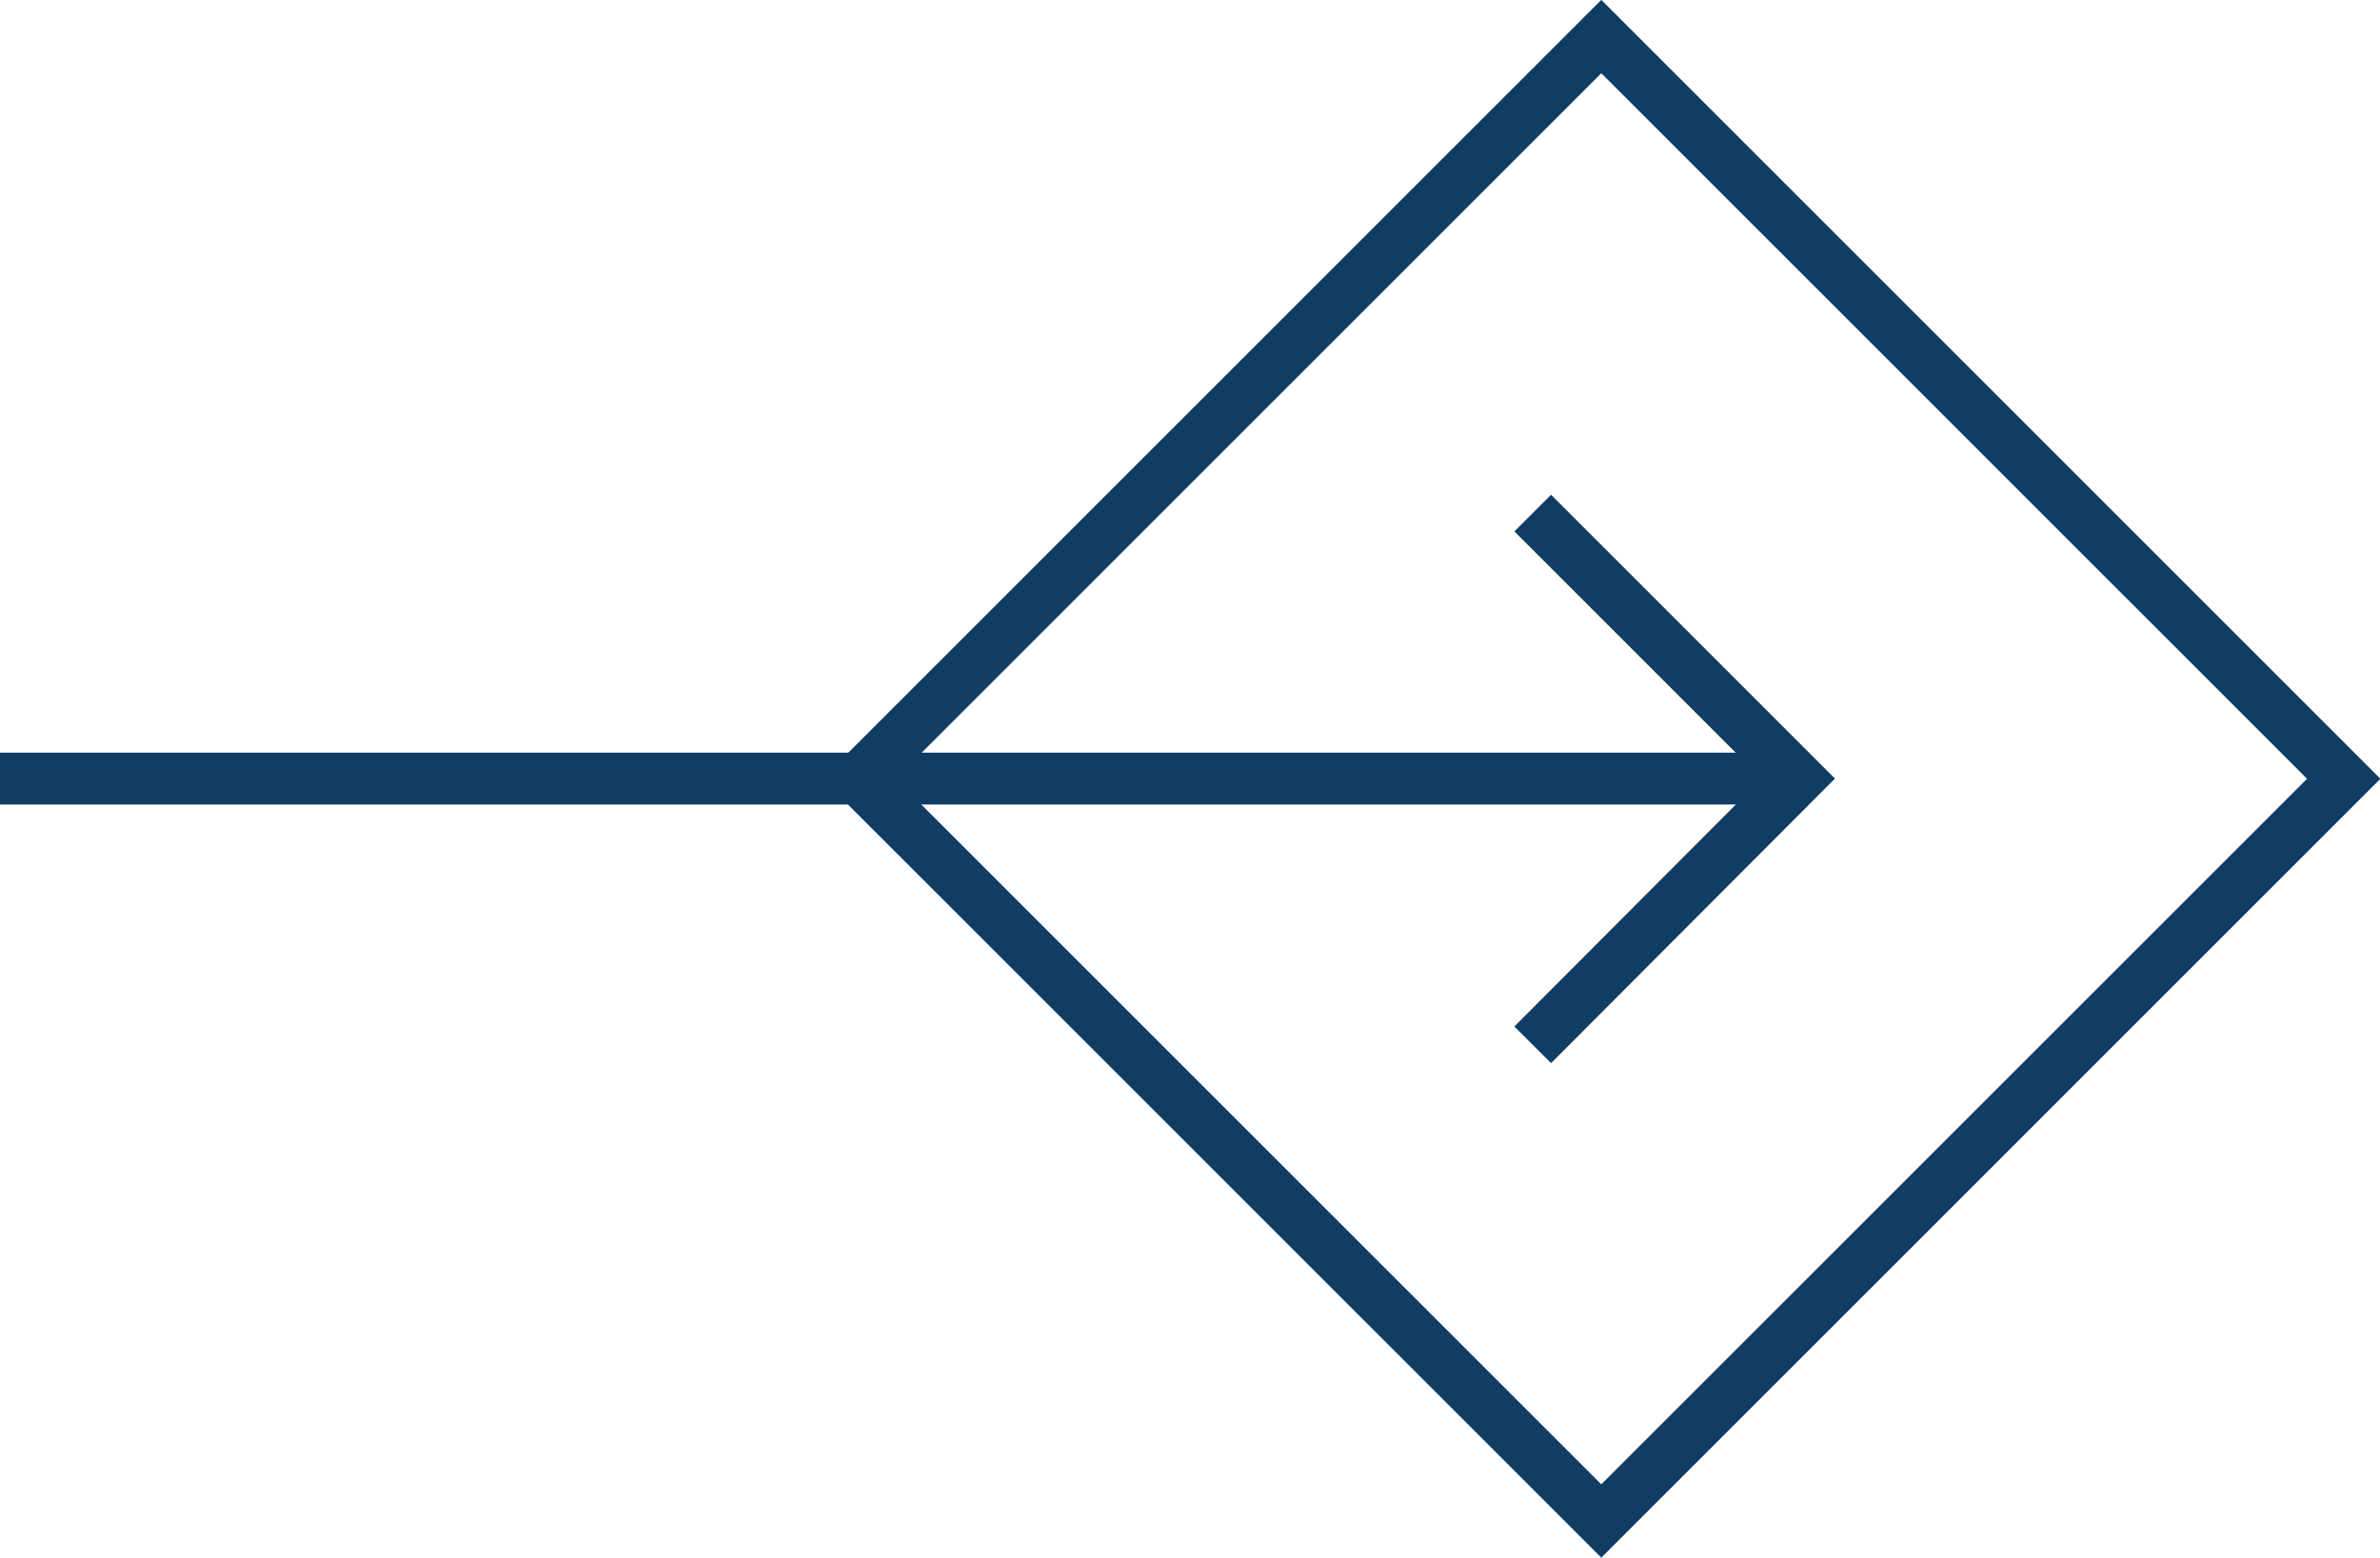
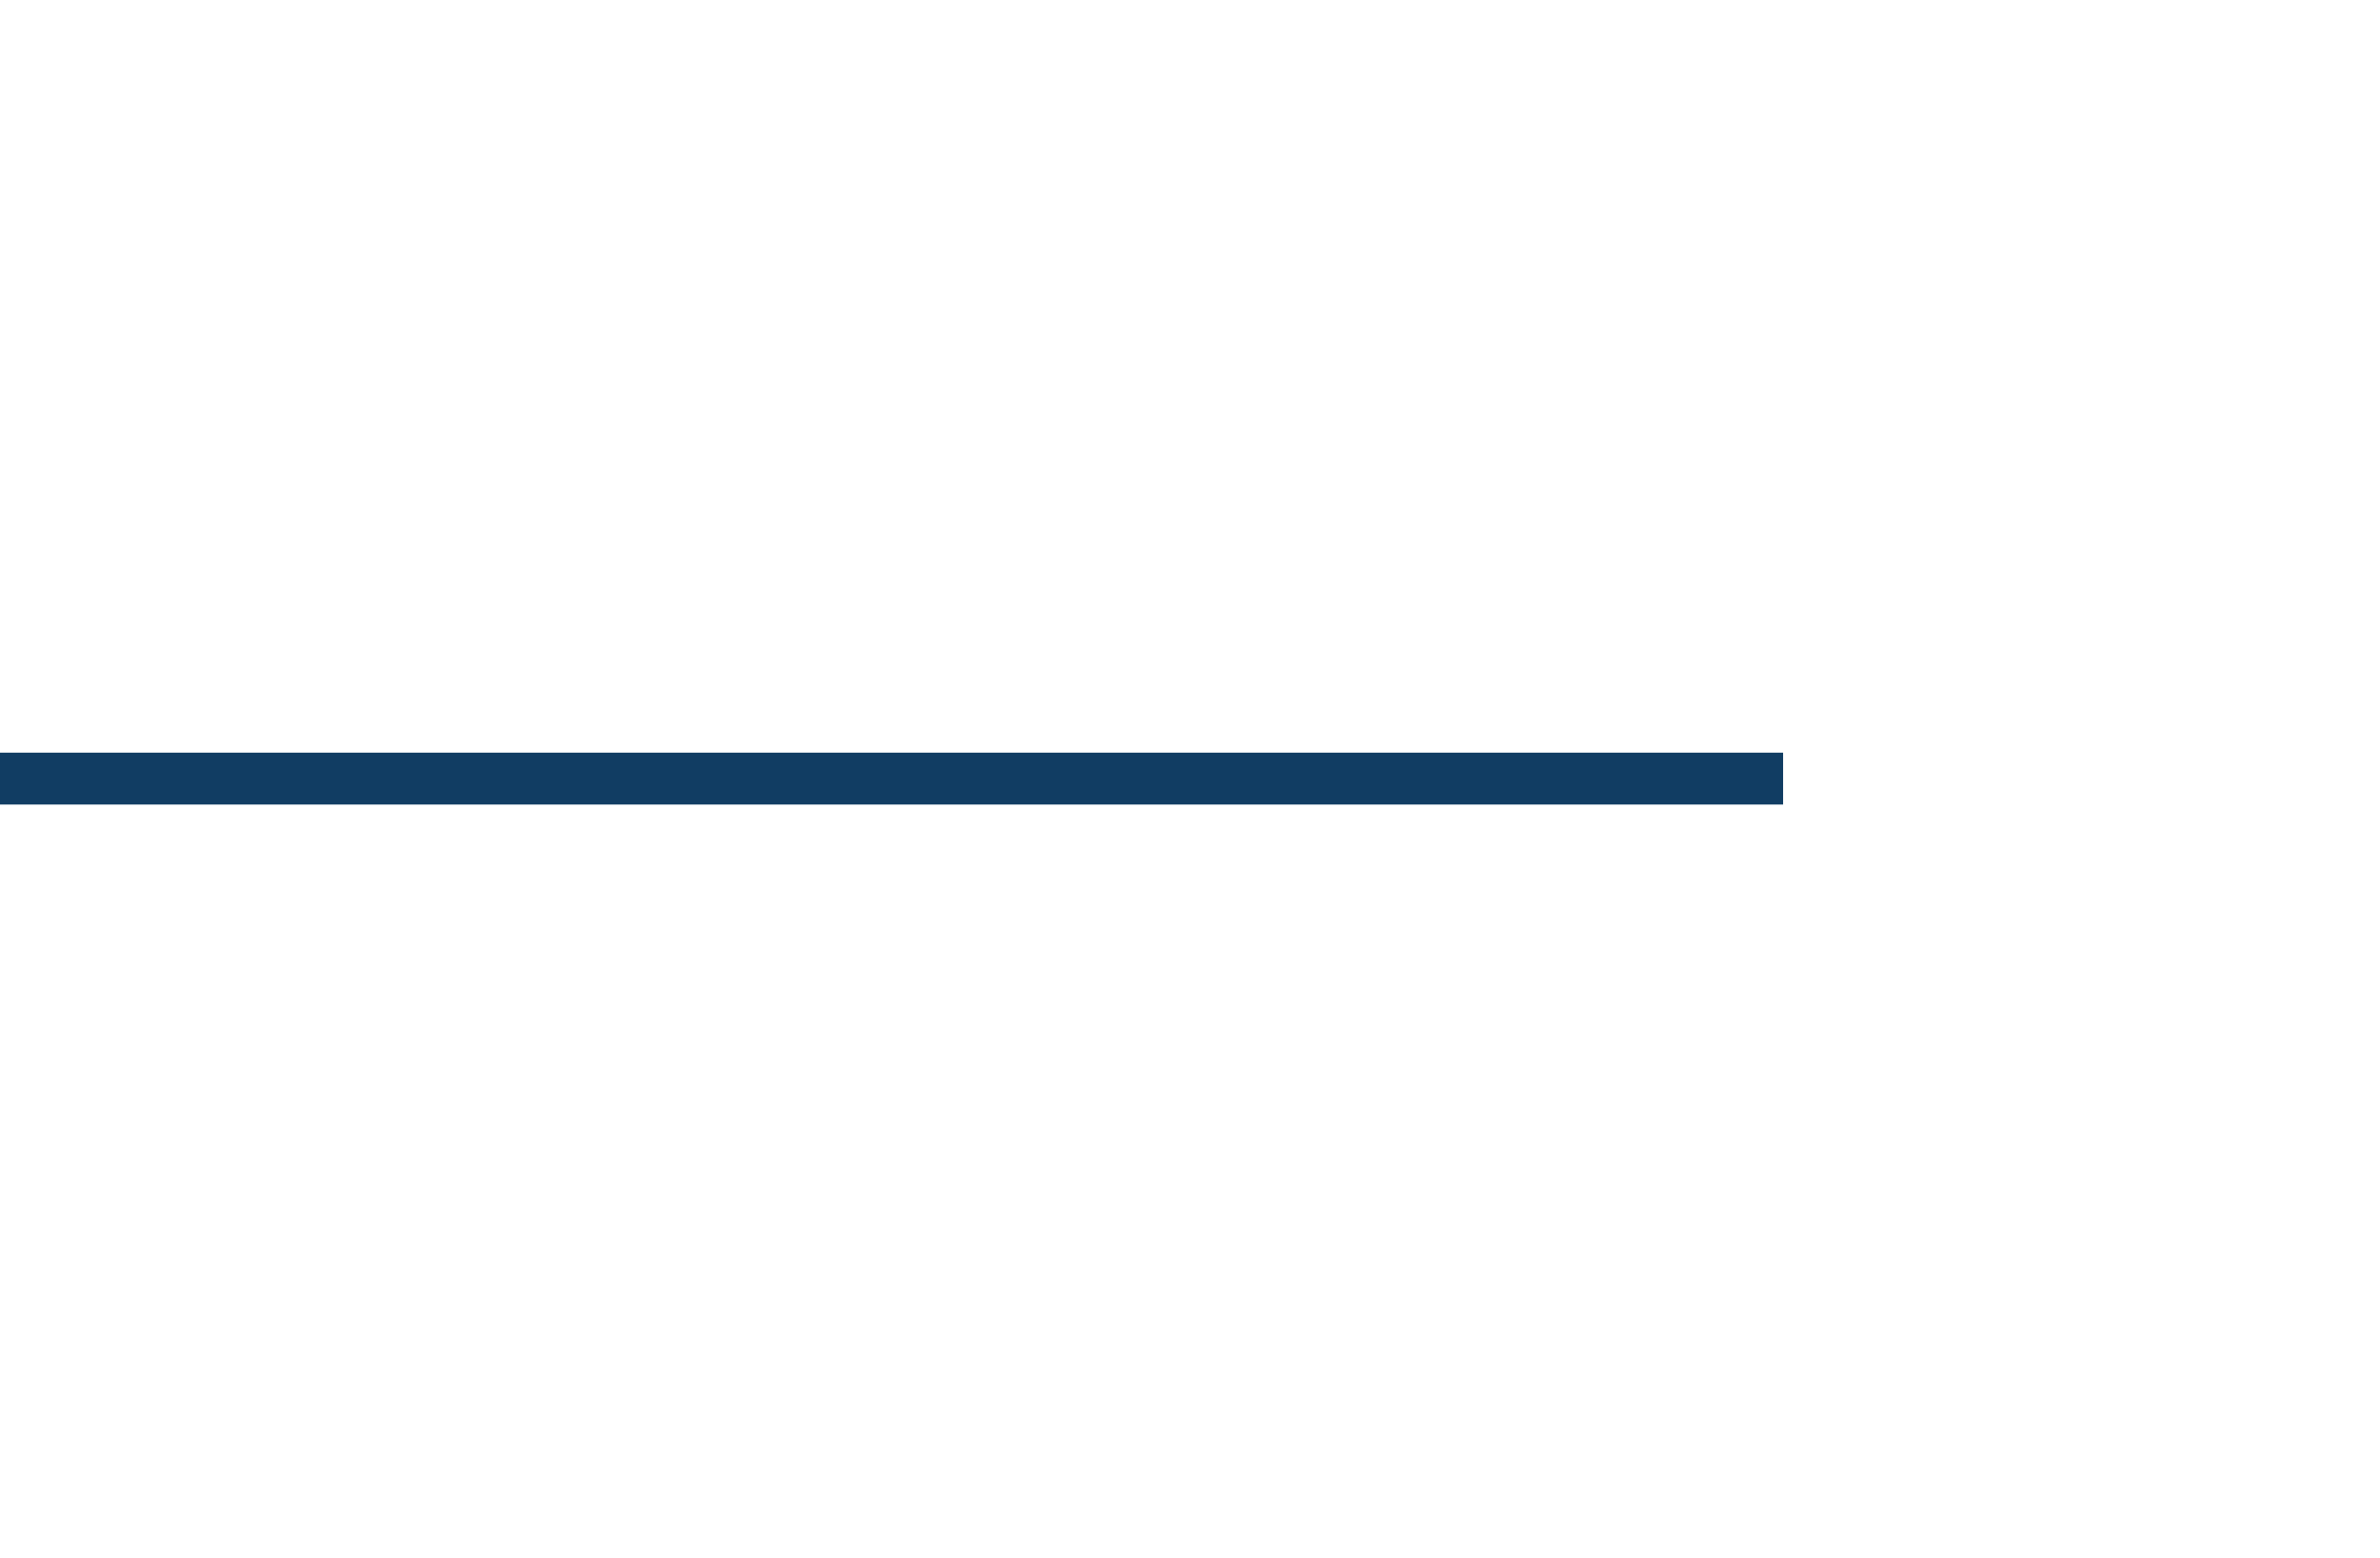
<svg xmlns="http://www.w3.org/2000/svg" viewBox="0 0 34.41 22.53">
  <defs>
    <style>.cls-1{fill:none;stroke:#113d63;stroke-miterlimit:10;stroke-width:0.75px;}</style>
  </defs>
  <g id="Layer_2" data-name="Layer 2">
    <g id="Calque_1" data-name="Calque 1">
-       <rect class="cls-1" x="15.56" y="3.67" width="15.18" height="15.18" transform="translate(-1.18 19.67) rotate(-45)" />
-       <polyline class="cls-1" points="22.16 7.42 26 11.26 22.16 15.11" />
      <line class="cls-1" y1="11.26" x2="25.78" y2="11.26" />
    </g>
  </g>
</svg>